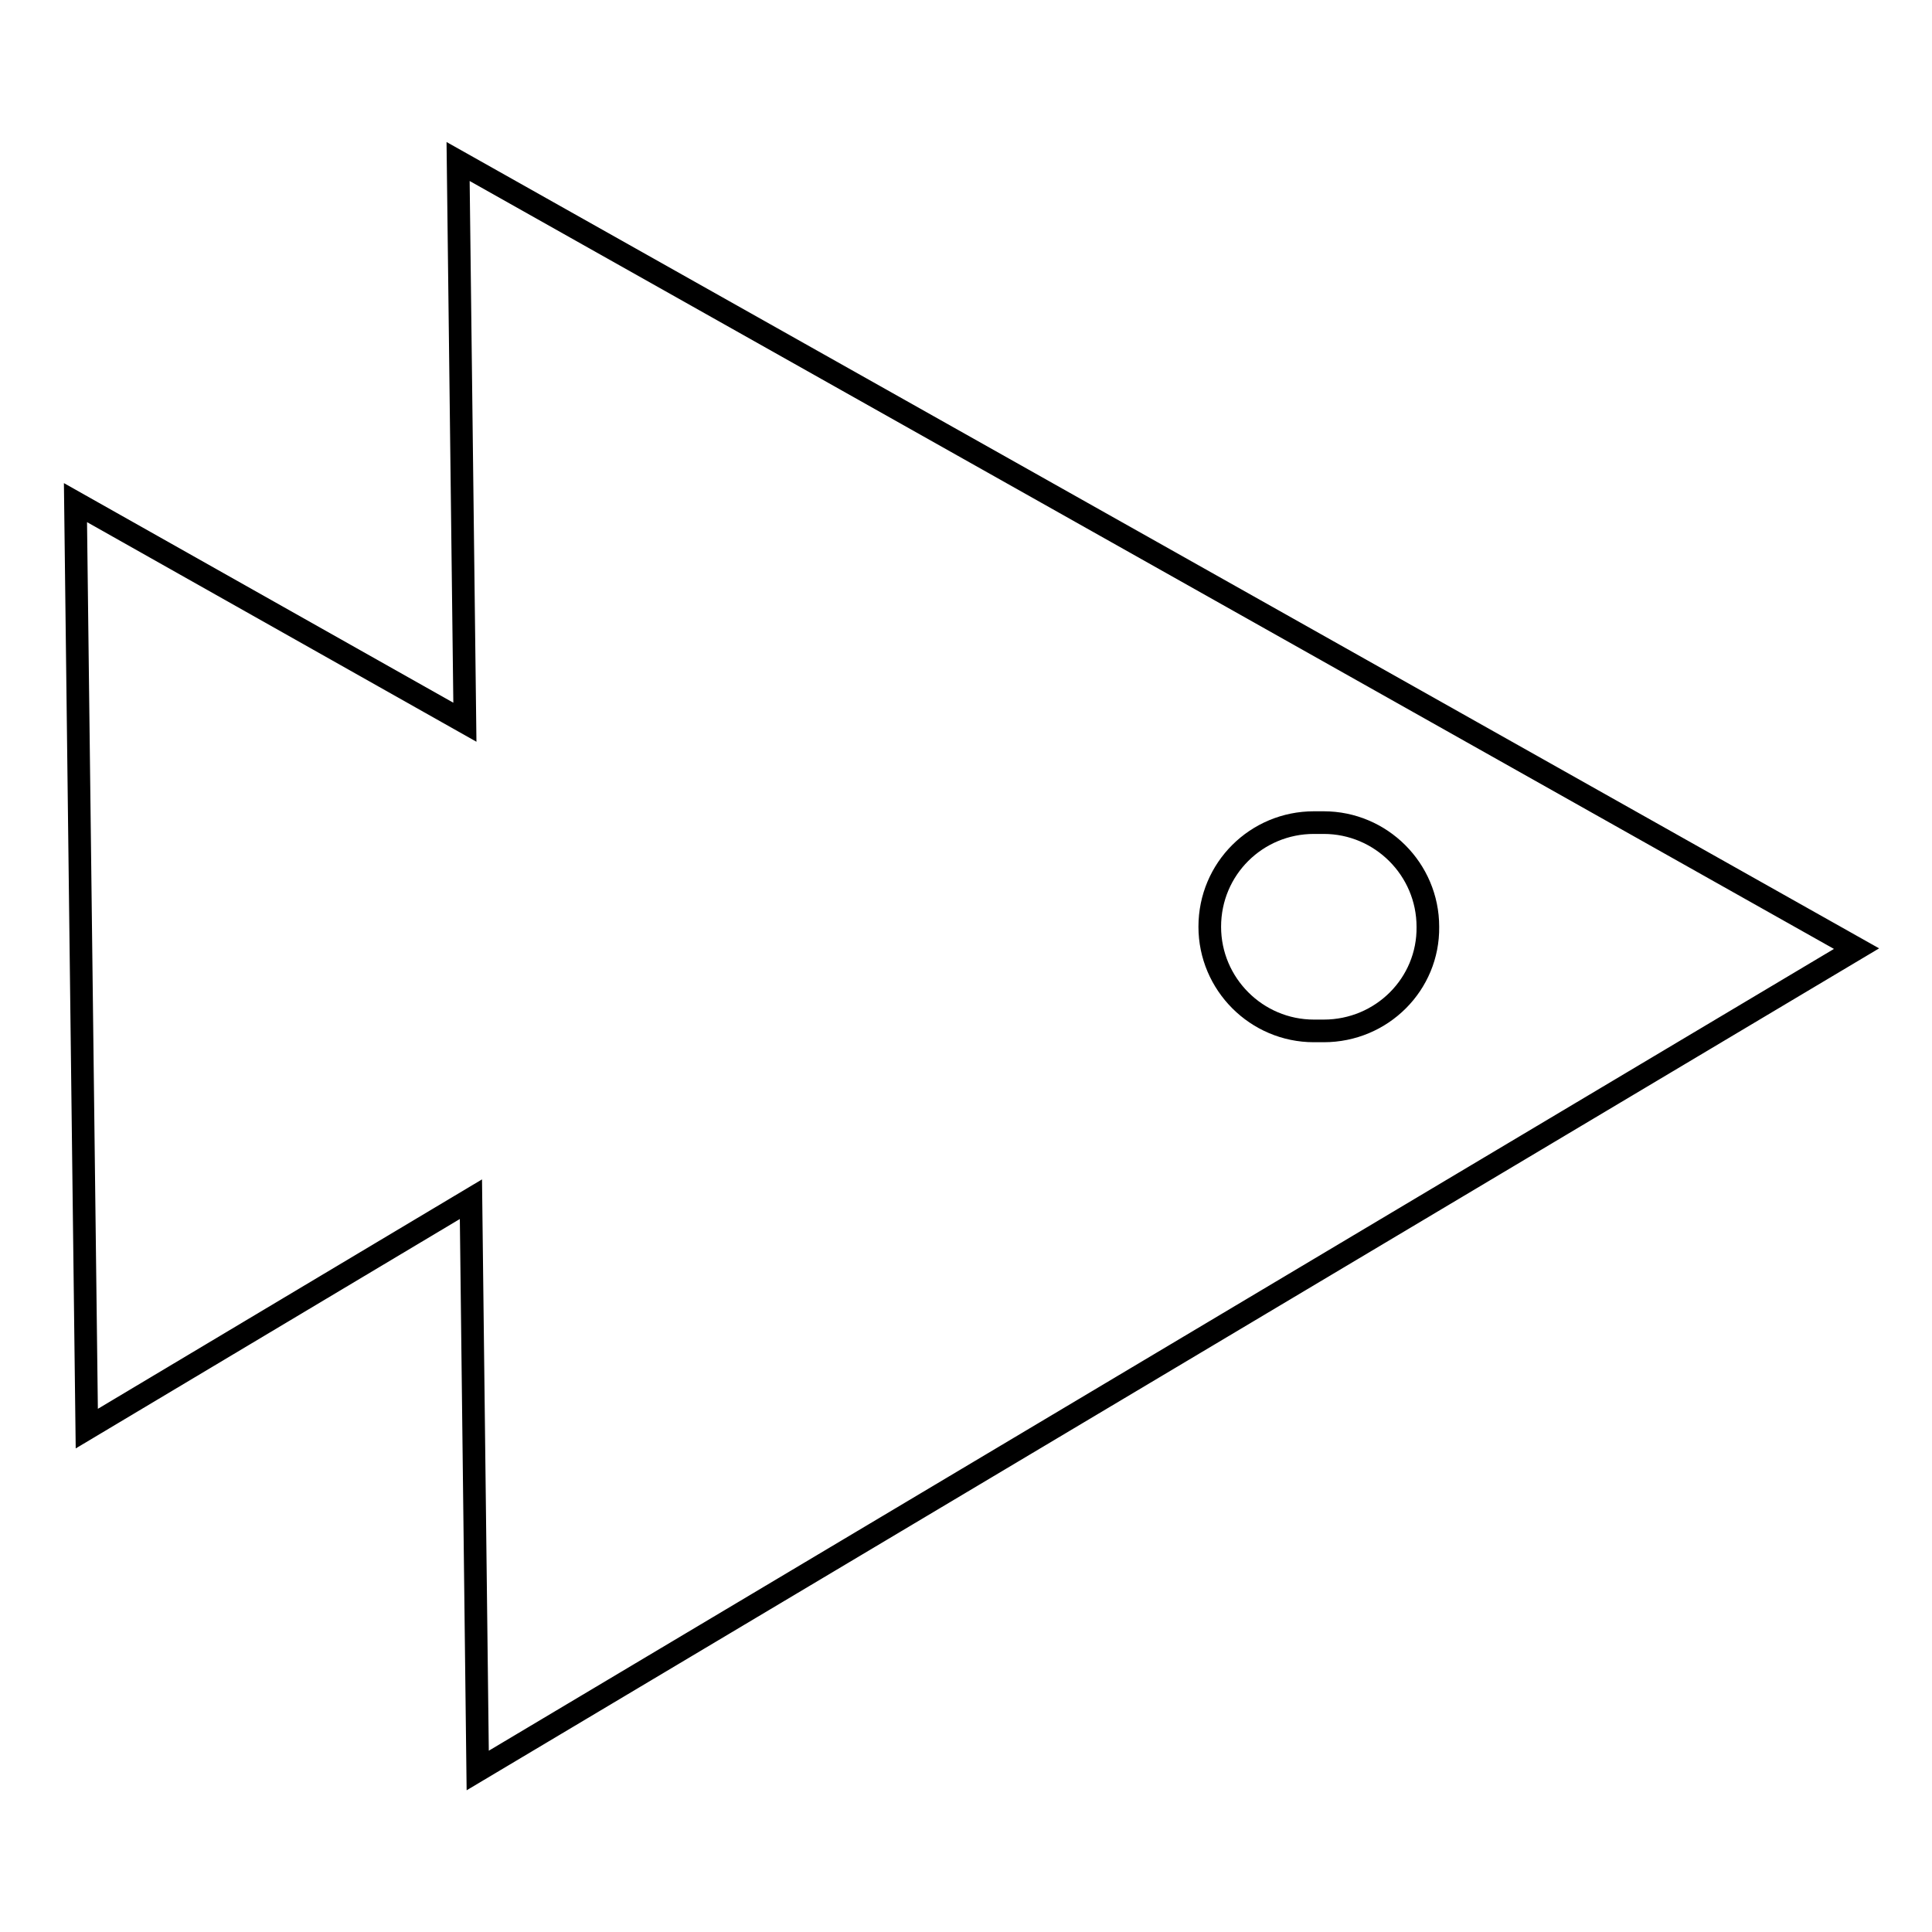
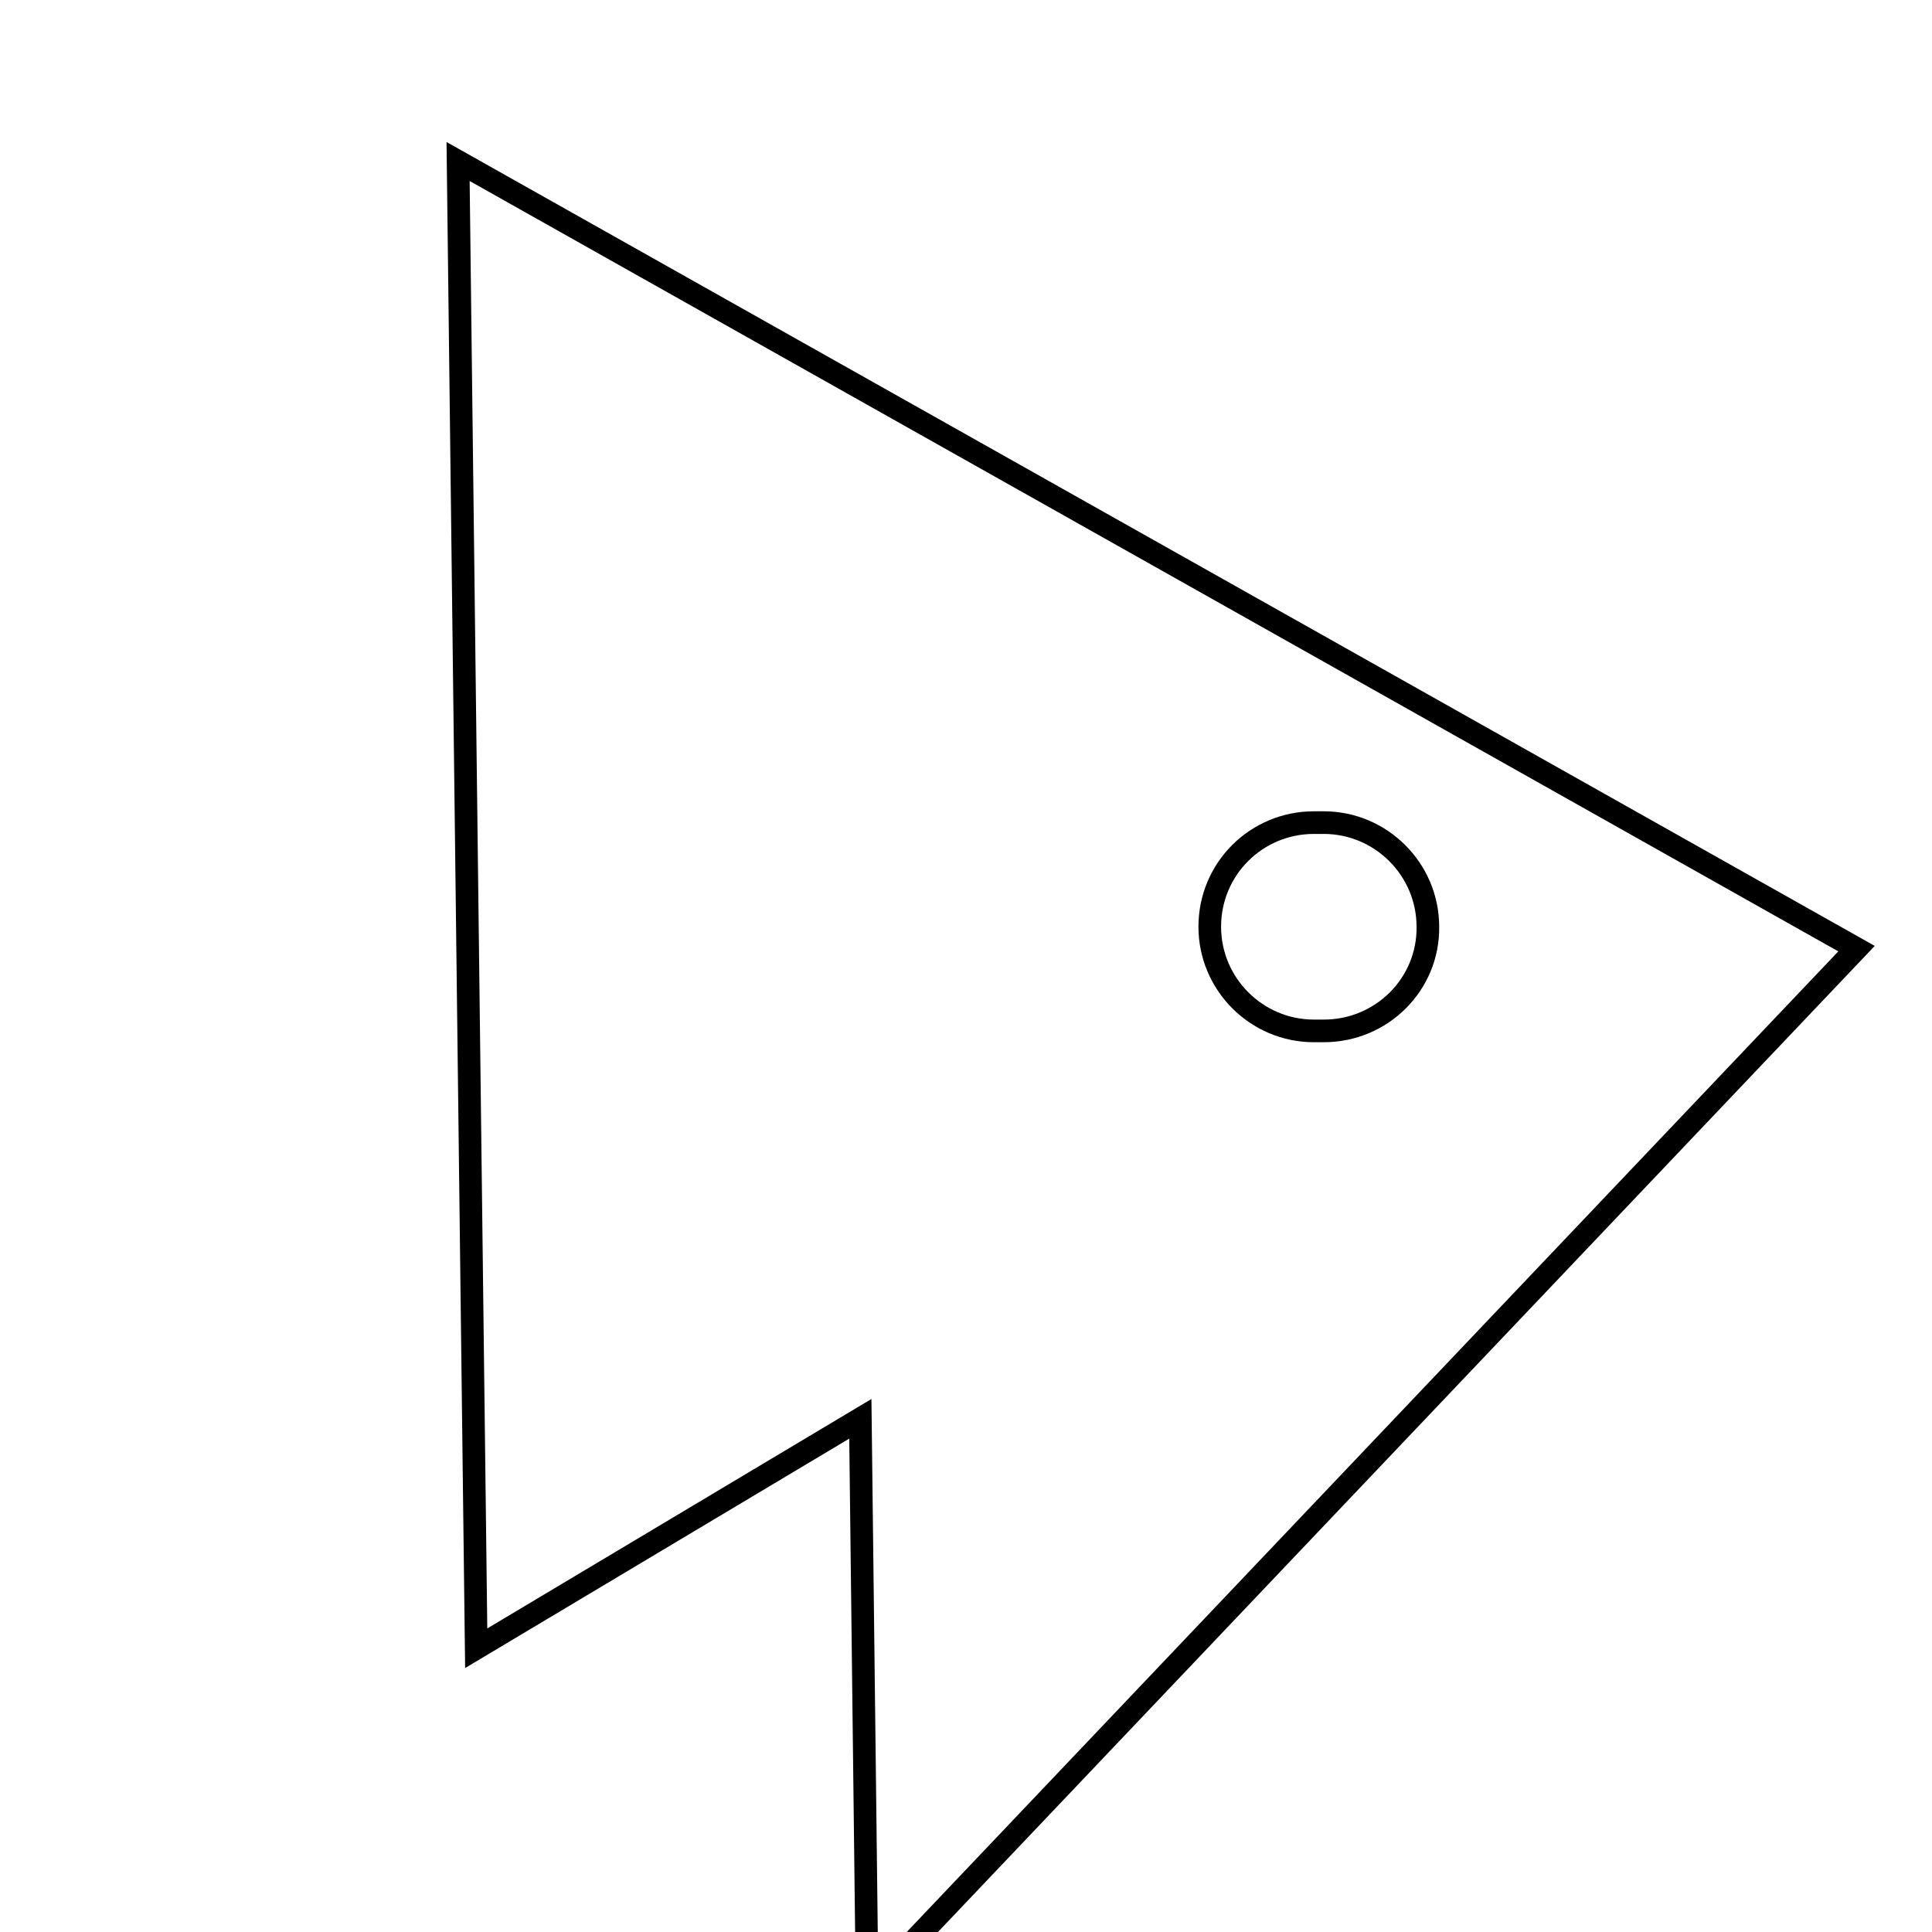
<svg xmlns="http://www.w3.org/2000/svg" version="1.1" x="0px" y="0px" viewBox="0 0 256 256" enable-background="new 0 0 256 256" xml:space="preserve">
  <g>
    <g>
-       <path stroke-width="3" fill-opacity="0" stroke="#000000" d="M60.7,21.4l0.9,74.3L10,66.6l1.5,122.7l50.9-30.4l0.9,75.7L246,125.7L60.7,21.4z M175.4,136.6h-1.3c-7.6,0-13.8-6.2-13.8-13.8c0-7.7,6.2-13.8,13.8-13.8h1.3c7.6,0,13.8,6.2,13.8,13.8C189.3,130.4,183.1,136.6,175.4,136.6z" />
+       <path stroke-width="3" fill-opacity="0" stroke="#000000" d="M60.7,21.4l0.9,74.3l1.5,122.7l50.9-30.4l0.9,75.7L246,125.7L60.7,21.4z M175.4,136.6h-1.3c-7.6,0-13.8-6.2-13.8-13.8c0-7.7,6.2-13.8,13.8-13.8h1.3c7.6,0,13.8,6.2,13.8,13.8C189.3,130.4,183.1,136.6,175.4,136.6z" />
    </g>
  </g>
</svg>